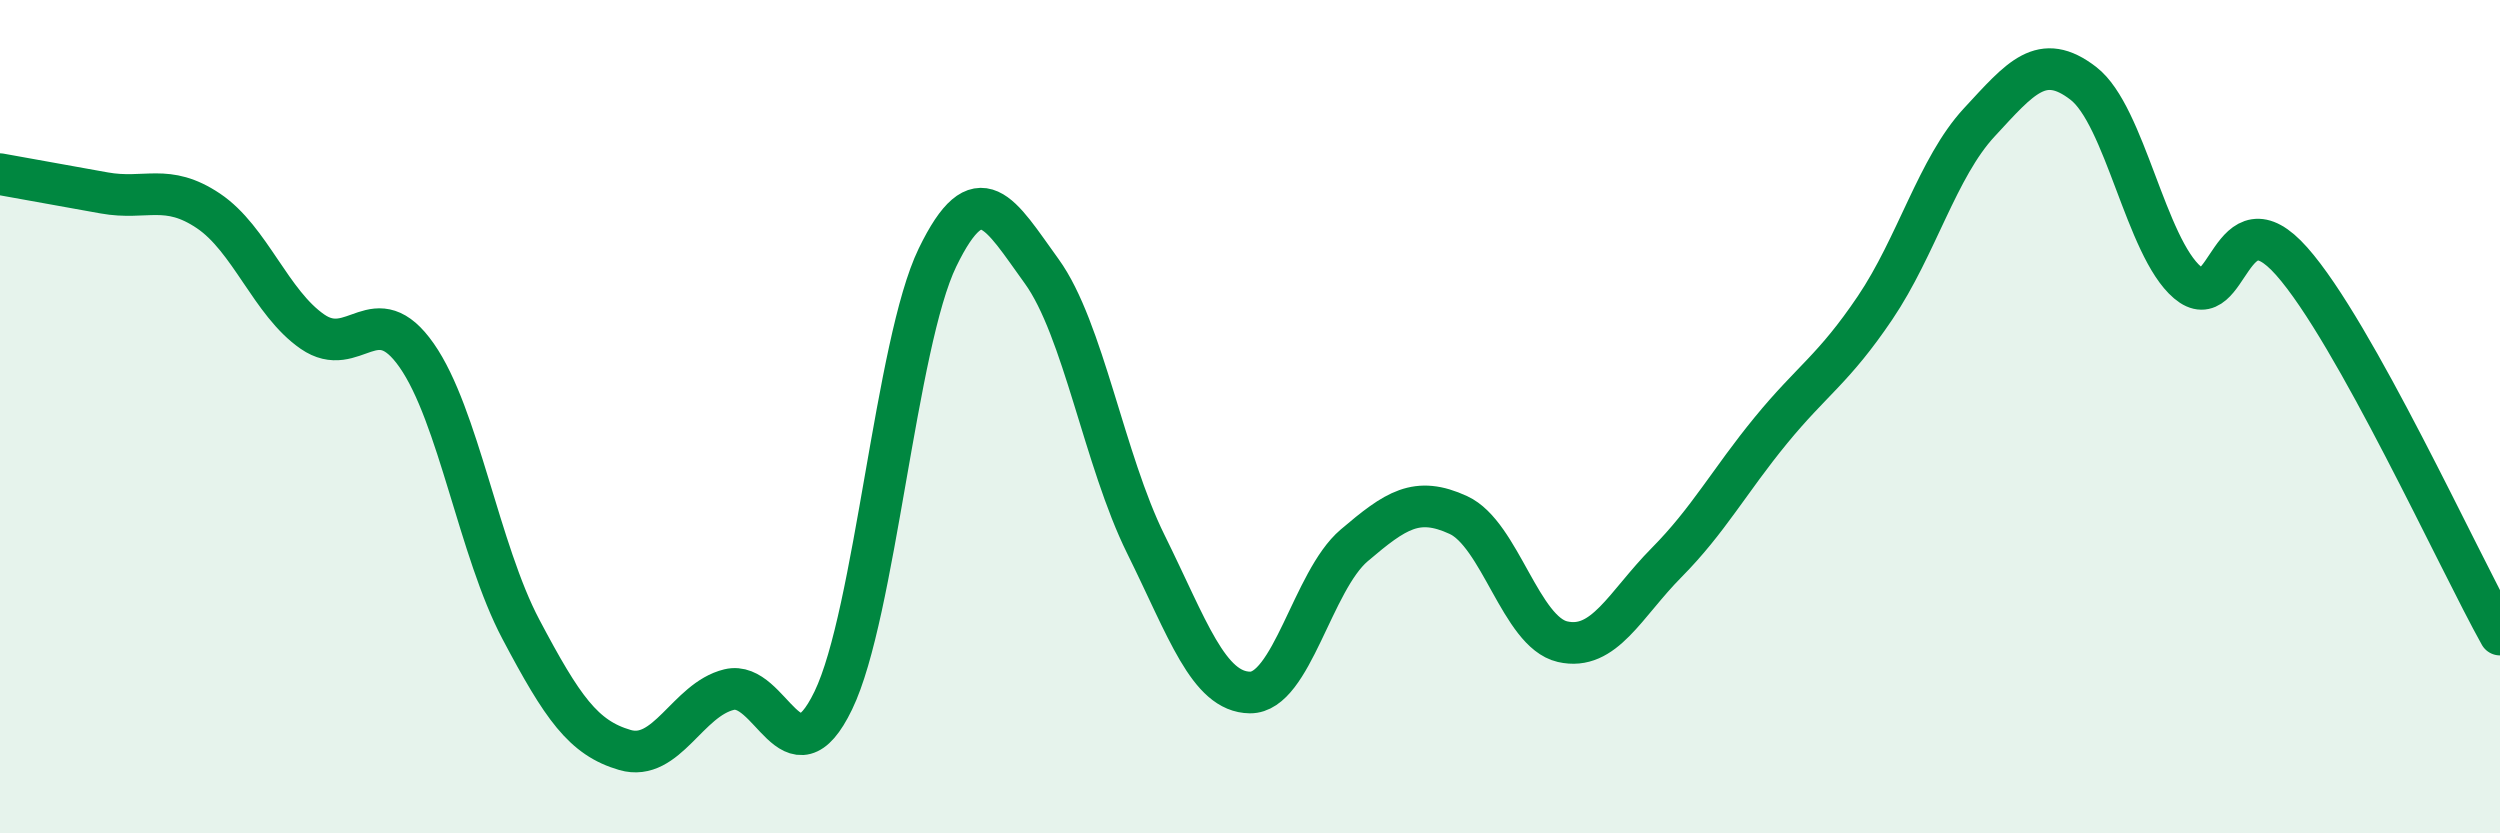
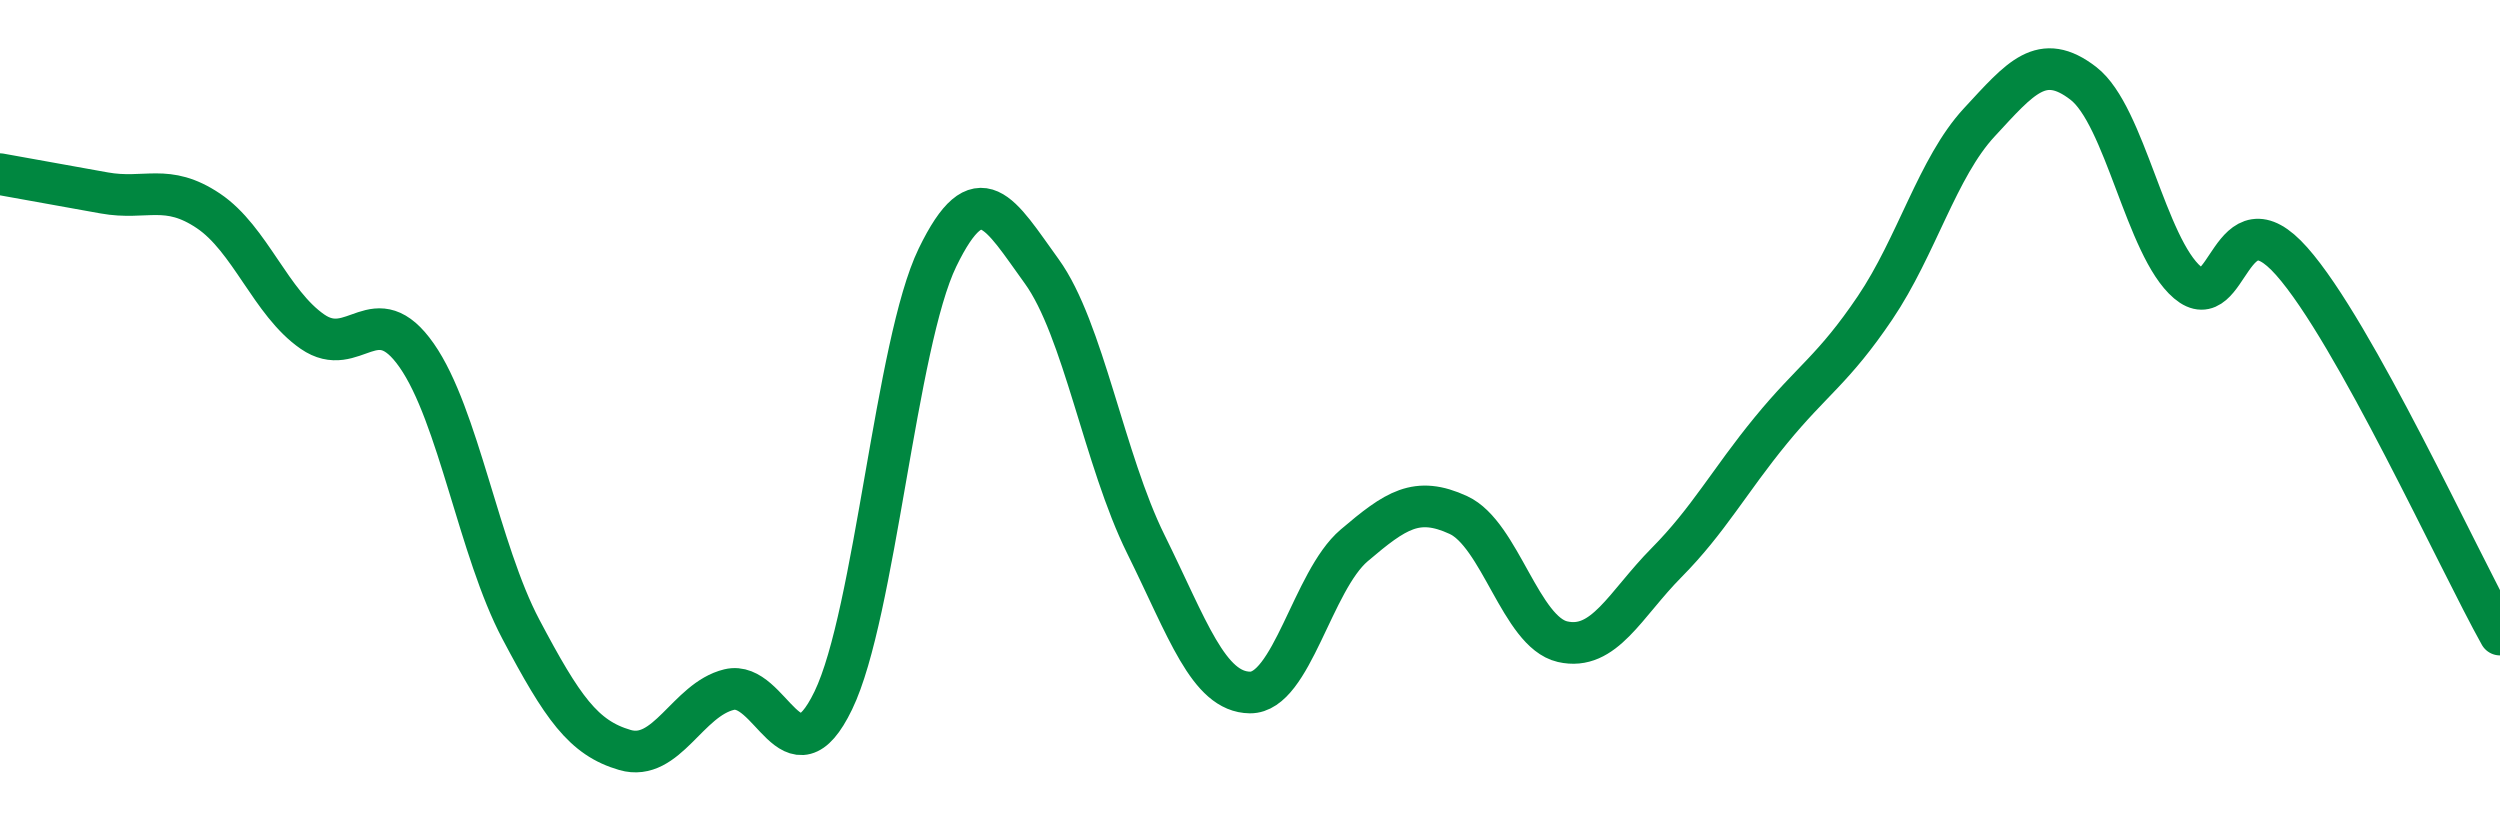
<svg xmlns="http://www.w3.org/2000/svg" width="60" height="20" viewBox="0 0 60 20">
-   <path d="M 0,4.18 C 0.5,4.27 1.5,4.45 2.5,4.63 C 3.5,4.81 4,4.39 5,5.06 C 6,5.73 6.5,7.27 7.5,7.96 C 8.5,8.65 9,7.1 10,8.53 C 11,9.96 11.5,13.21 12.5,15.1 C 13.5,16.99 14,17.71 15,18 C 16,18.29 16.5,16.79 17.5,16.55 C 18.5,16.31 19,18.88 20,16.81 C 21,14.74 21.5,8.24 22.5,6.18 C 23.5,4.12 24,5.13 25,6.51 C 26,7.89 26.5,11.04 27.5,13.06 C 28.5,15.08 29,16.61 30,16.62 C 31,16.63 31.5,13.94 32.5,13.09 C 33.5,12.24 34,11.9 35,12.36 C 36,12.82 36.5,15.17 37.5,15.4 C 38.5,15.63 39,14.51 40,13.5 C 41,12.49 41.5,11.55 42.5,10.33 C 43.5,9.11 44,8.87 45,7.39 C 46,5.91 46.5,4.02 47.5,2.94 C 48.5,1.86 49,1.23 50,2 C 51,2.77 51.5,5.93 52.5,6.78 C 53.5,7.63 53.5,4.58 55,6.27 C 56.5,7.96 59,13.44 60,15.23L60 20L0 20Z" fill="#008740" opacity="0.1" stroke-linecap="round" stroke-linejoin="round" />
  <path d="M 0,4.18 C 0.5,4.27 1.5,4.45 2.5,4.63 C 3.5,4.81 4,4.39 5,5.06 C 6,5.73 6.5,7.27 7.5,7.96 C 8.5,8.65 9,7.1 10,8.53 C 11,9.96 11.5,13.21 12.5,15.1 C 13.5,16.99 14,17.71 15,18 C 16,18.29 16.5,16.79 17.5,16.55 C 18.5,16.31 19,18.88 20,16.81 C 21,14.74 21.5,8.24 22.5,6.18 C 23.5,4.12 24,5.13 25,6.51 C 26,7.89 26.5,11.04 27.5,13.06 C 28.5,15.08 29,16.61 30,16.62 C 31,16.63 31.5,13.94 32.5,13.09 C 33.5,12.24 34,11.9 35,12.36 C 36,12.82 36.5,15.17 37.5,15.4 C 38.5,15.63 39,14.51 40,13.5 C 41,12.49 41.5,11.55 42.5,10.33 C 43.5,9.11 44,8.87 45,7.39 C 46,5.91 46.5,4.02 47.5,2.94 C 48.5,1.86 49,1.23 50,2 C 51,2.77 51.5,5.93 52.5,6.78 C 53.5,7.63 53.5,4.58 55,6.27 C 56.5,7.96 59,13.44 60,15.23" stroke="#008740" stroke-width="1" fill="none" stroke-linecap="round" stroke-linejoin="round" />
</svg>